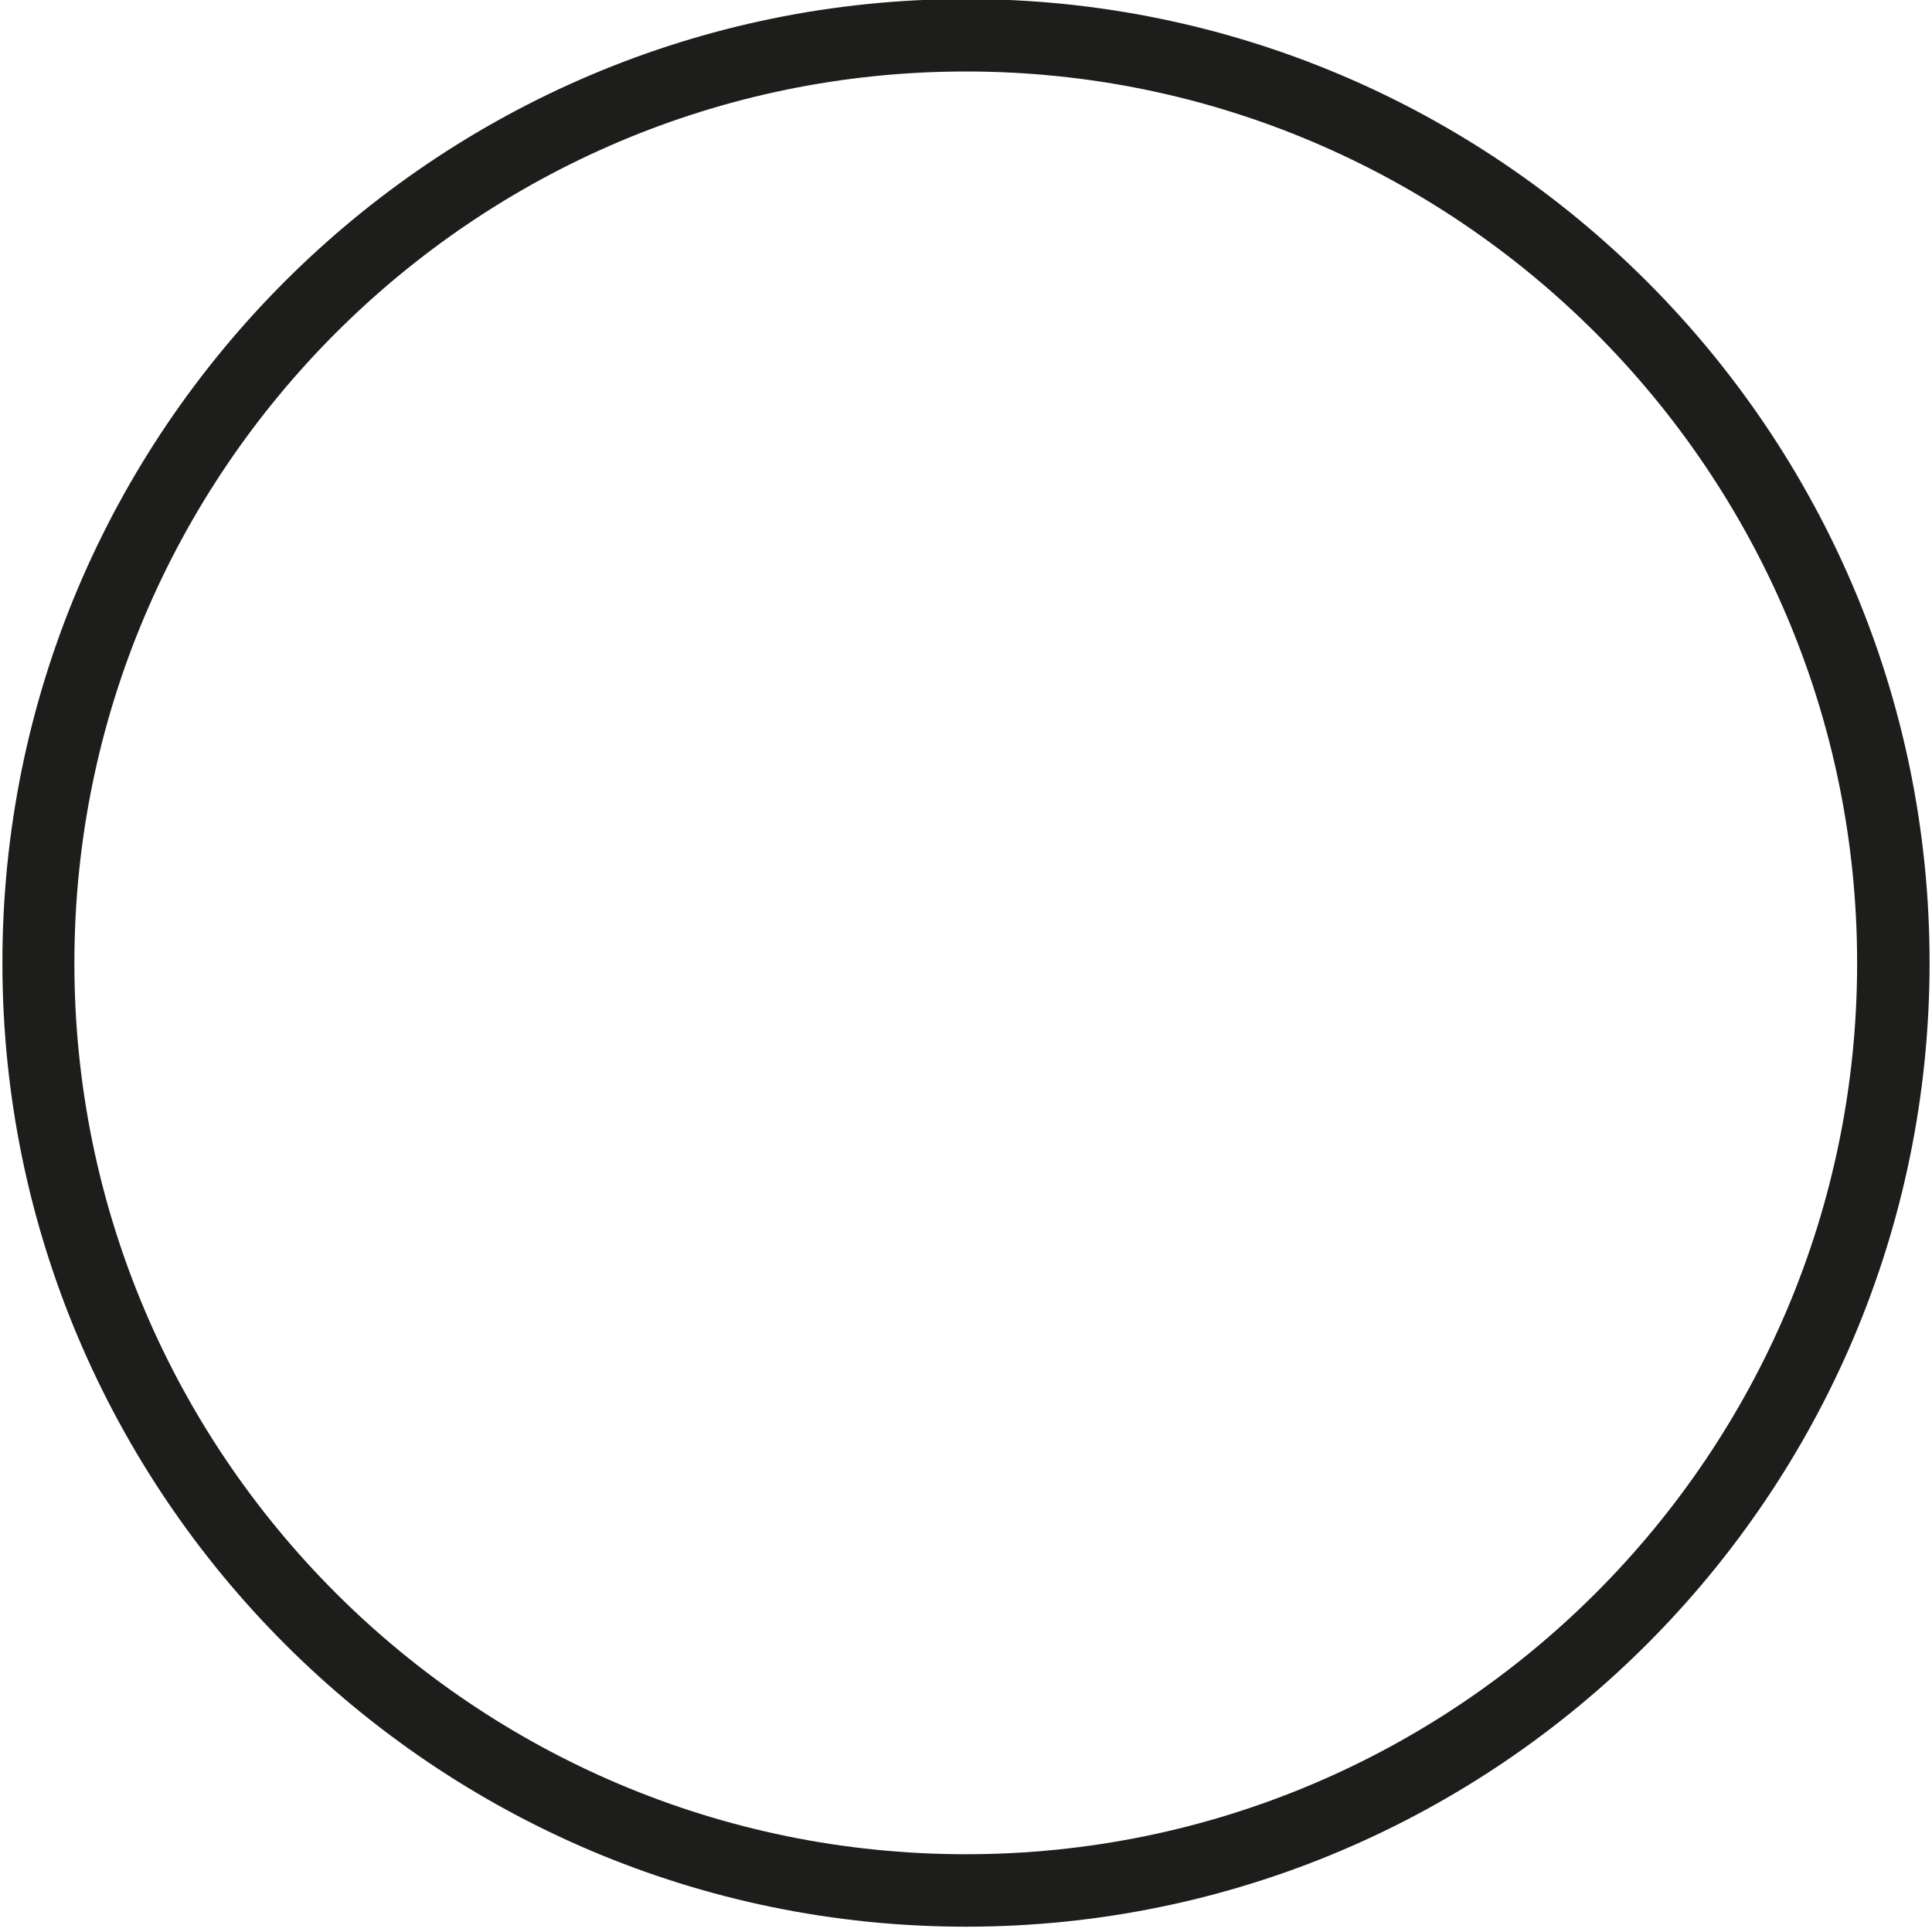
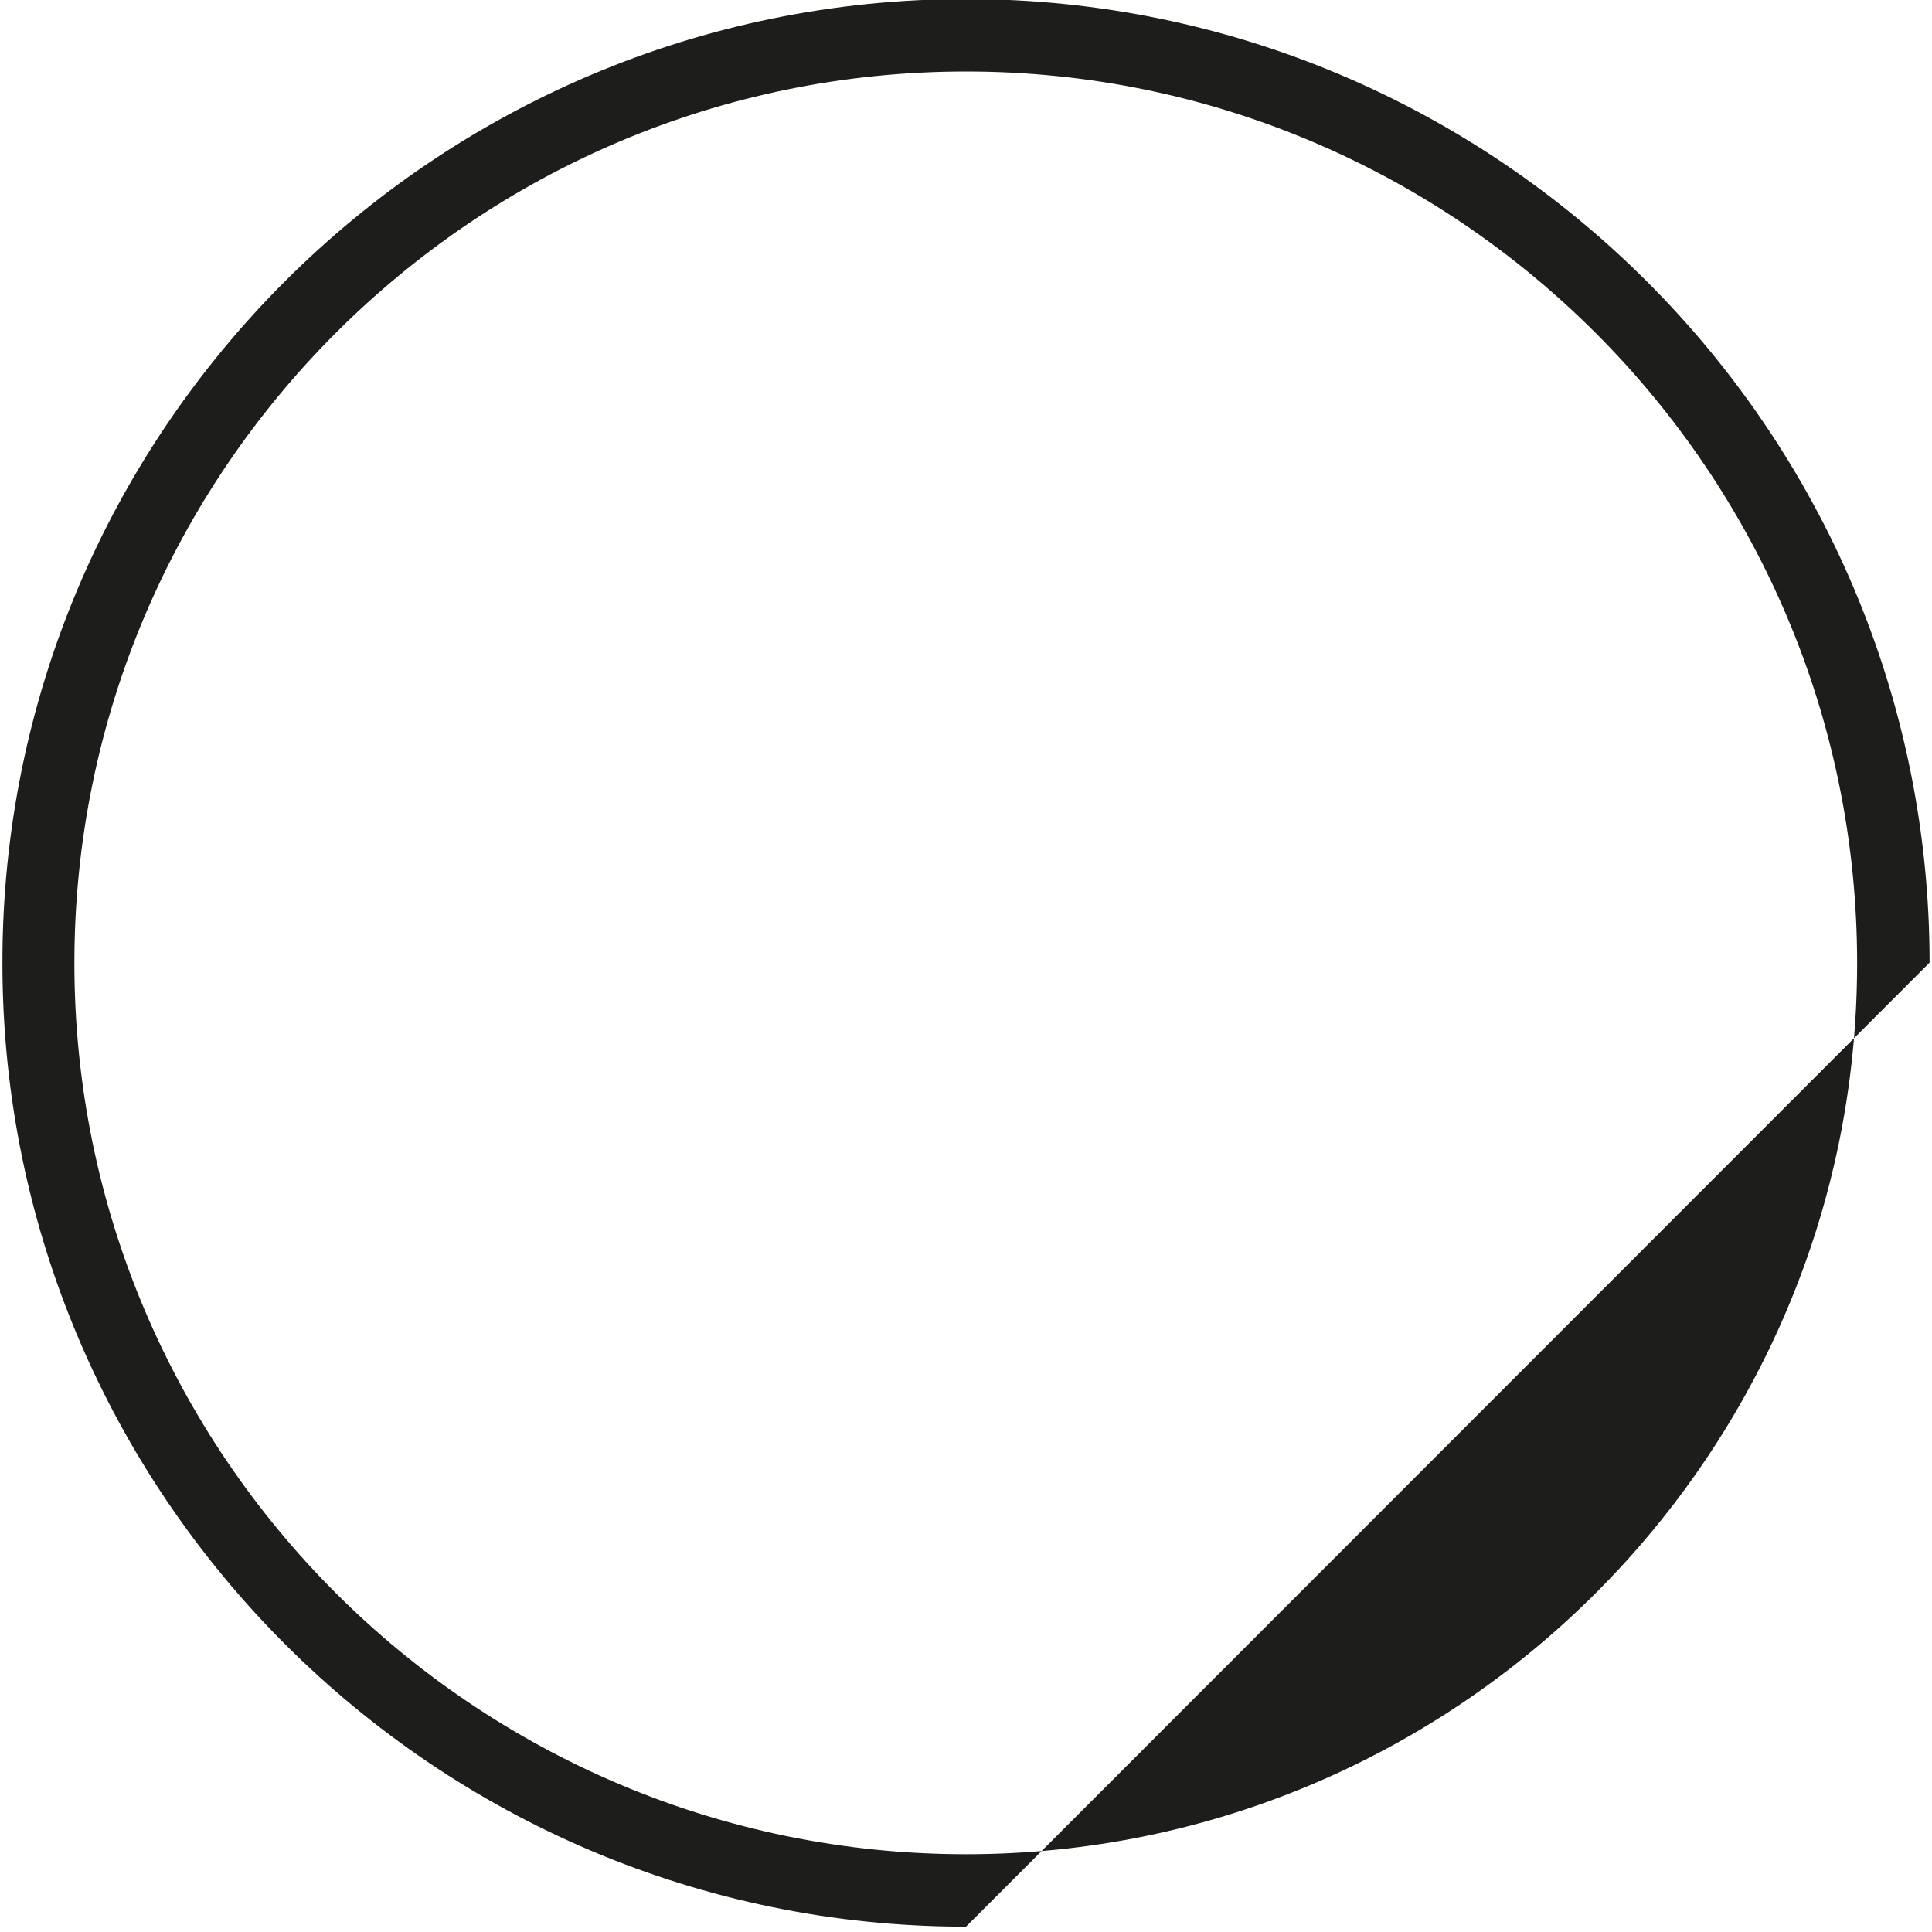
<svg xmlns="http://www.w3.org/2000/svg" version="1.1" id="Calque_1" x="0px" y="0px" viewBox="0 0 400 400" style="enable-background:new 0 0 400 400;" xml:space="preserve">
  <style type="text/css">
	.st0{fill:#1D1D1B;}
</style>
  <g>
    <g>
-       <path class="st0" d="M200,398.9c-110,0-199.5-89.5-199.5-199.5C0.4,89.3,89.9-0.2,200-0.2c110,0,199.5,89.5,199.5,199.5    C399.5,309.4,310,398.9,200,398.9z M200,14.8C98.2,14.8,15.4,97.6,15.4,199.4S98.2,383.9,200,383.9s184.5-82.8,184.5-184.5    S301.7,14.8,200,14.8z" />
+       <path class="st0" d="M200,398.9c-110,0-199.5-89.5-199.5-199.5C0.4,89.3,89.9-0.2,200-0.2c110,0,199.5,89.5,199.5,199.5    z M200,14.8C98.2,14.8,15.4,97.6,15.4,199.4S98.2,383.9,200,383.9s184.5-82.8,184.5-184.5    S301.7,14.8,200,14.8z" />
    </g>
  </g>
</svg>